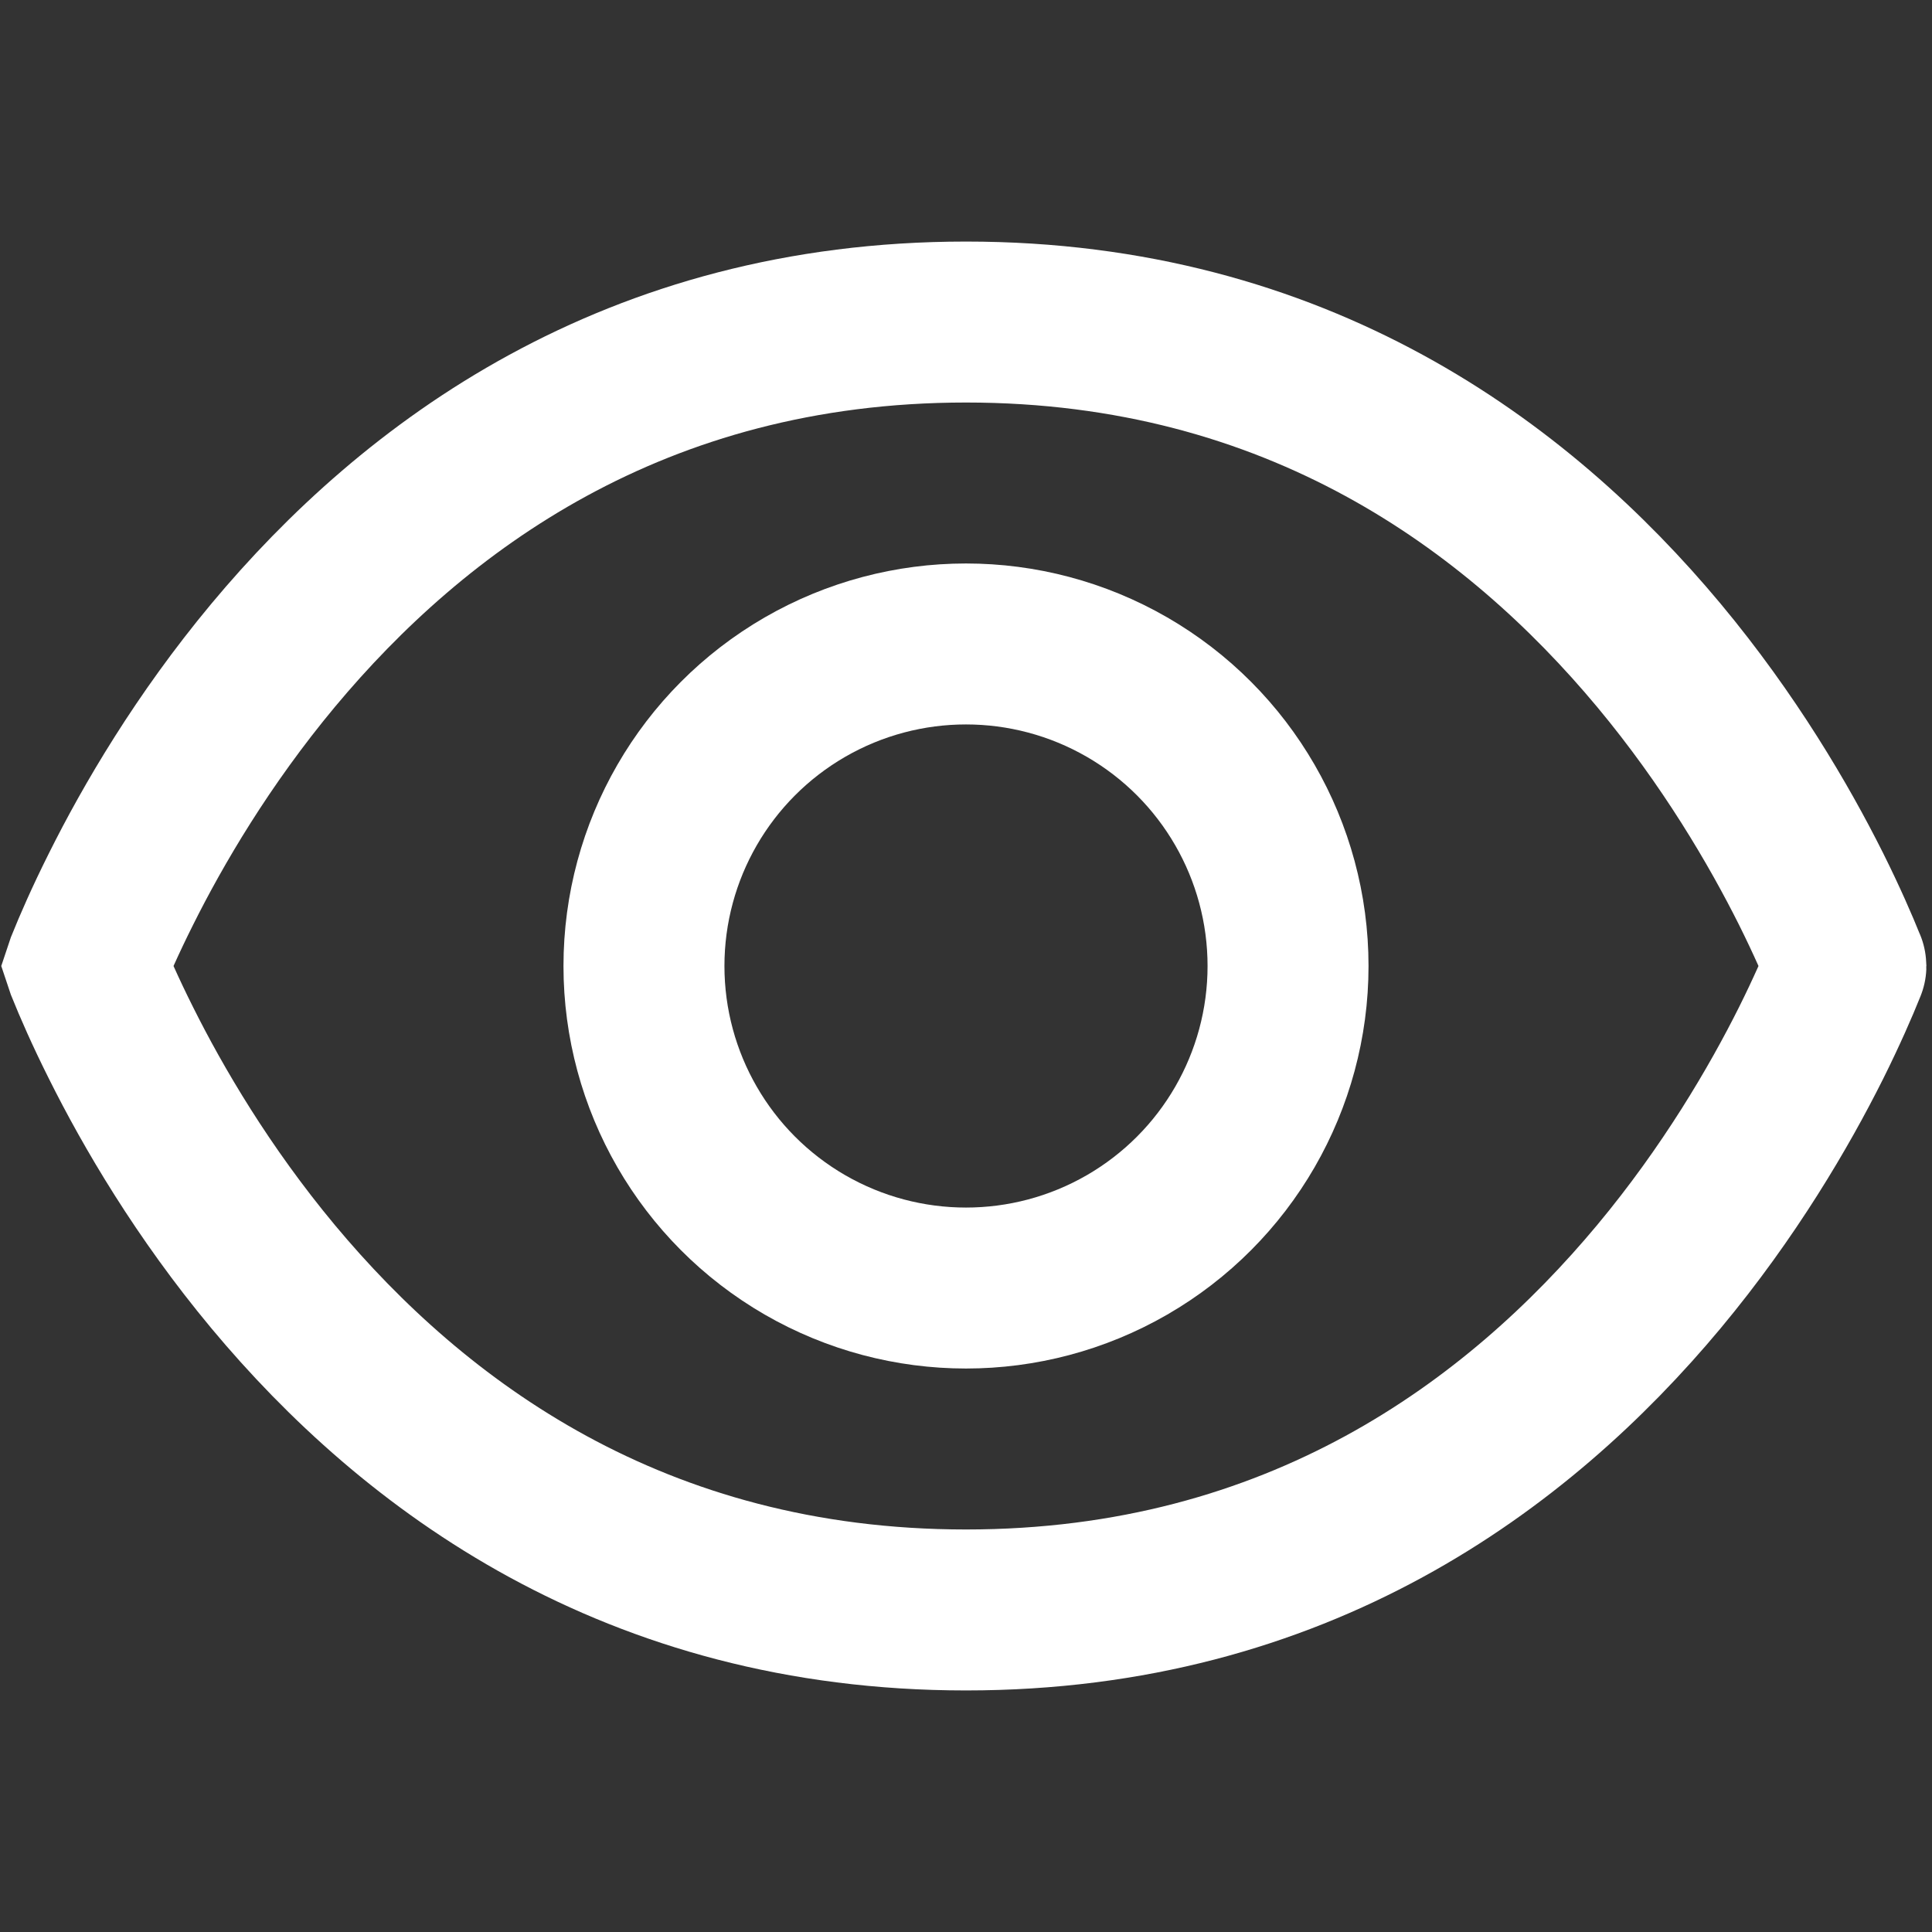
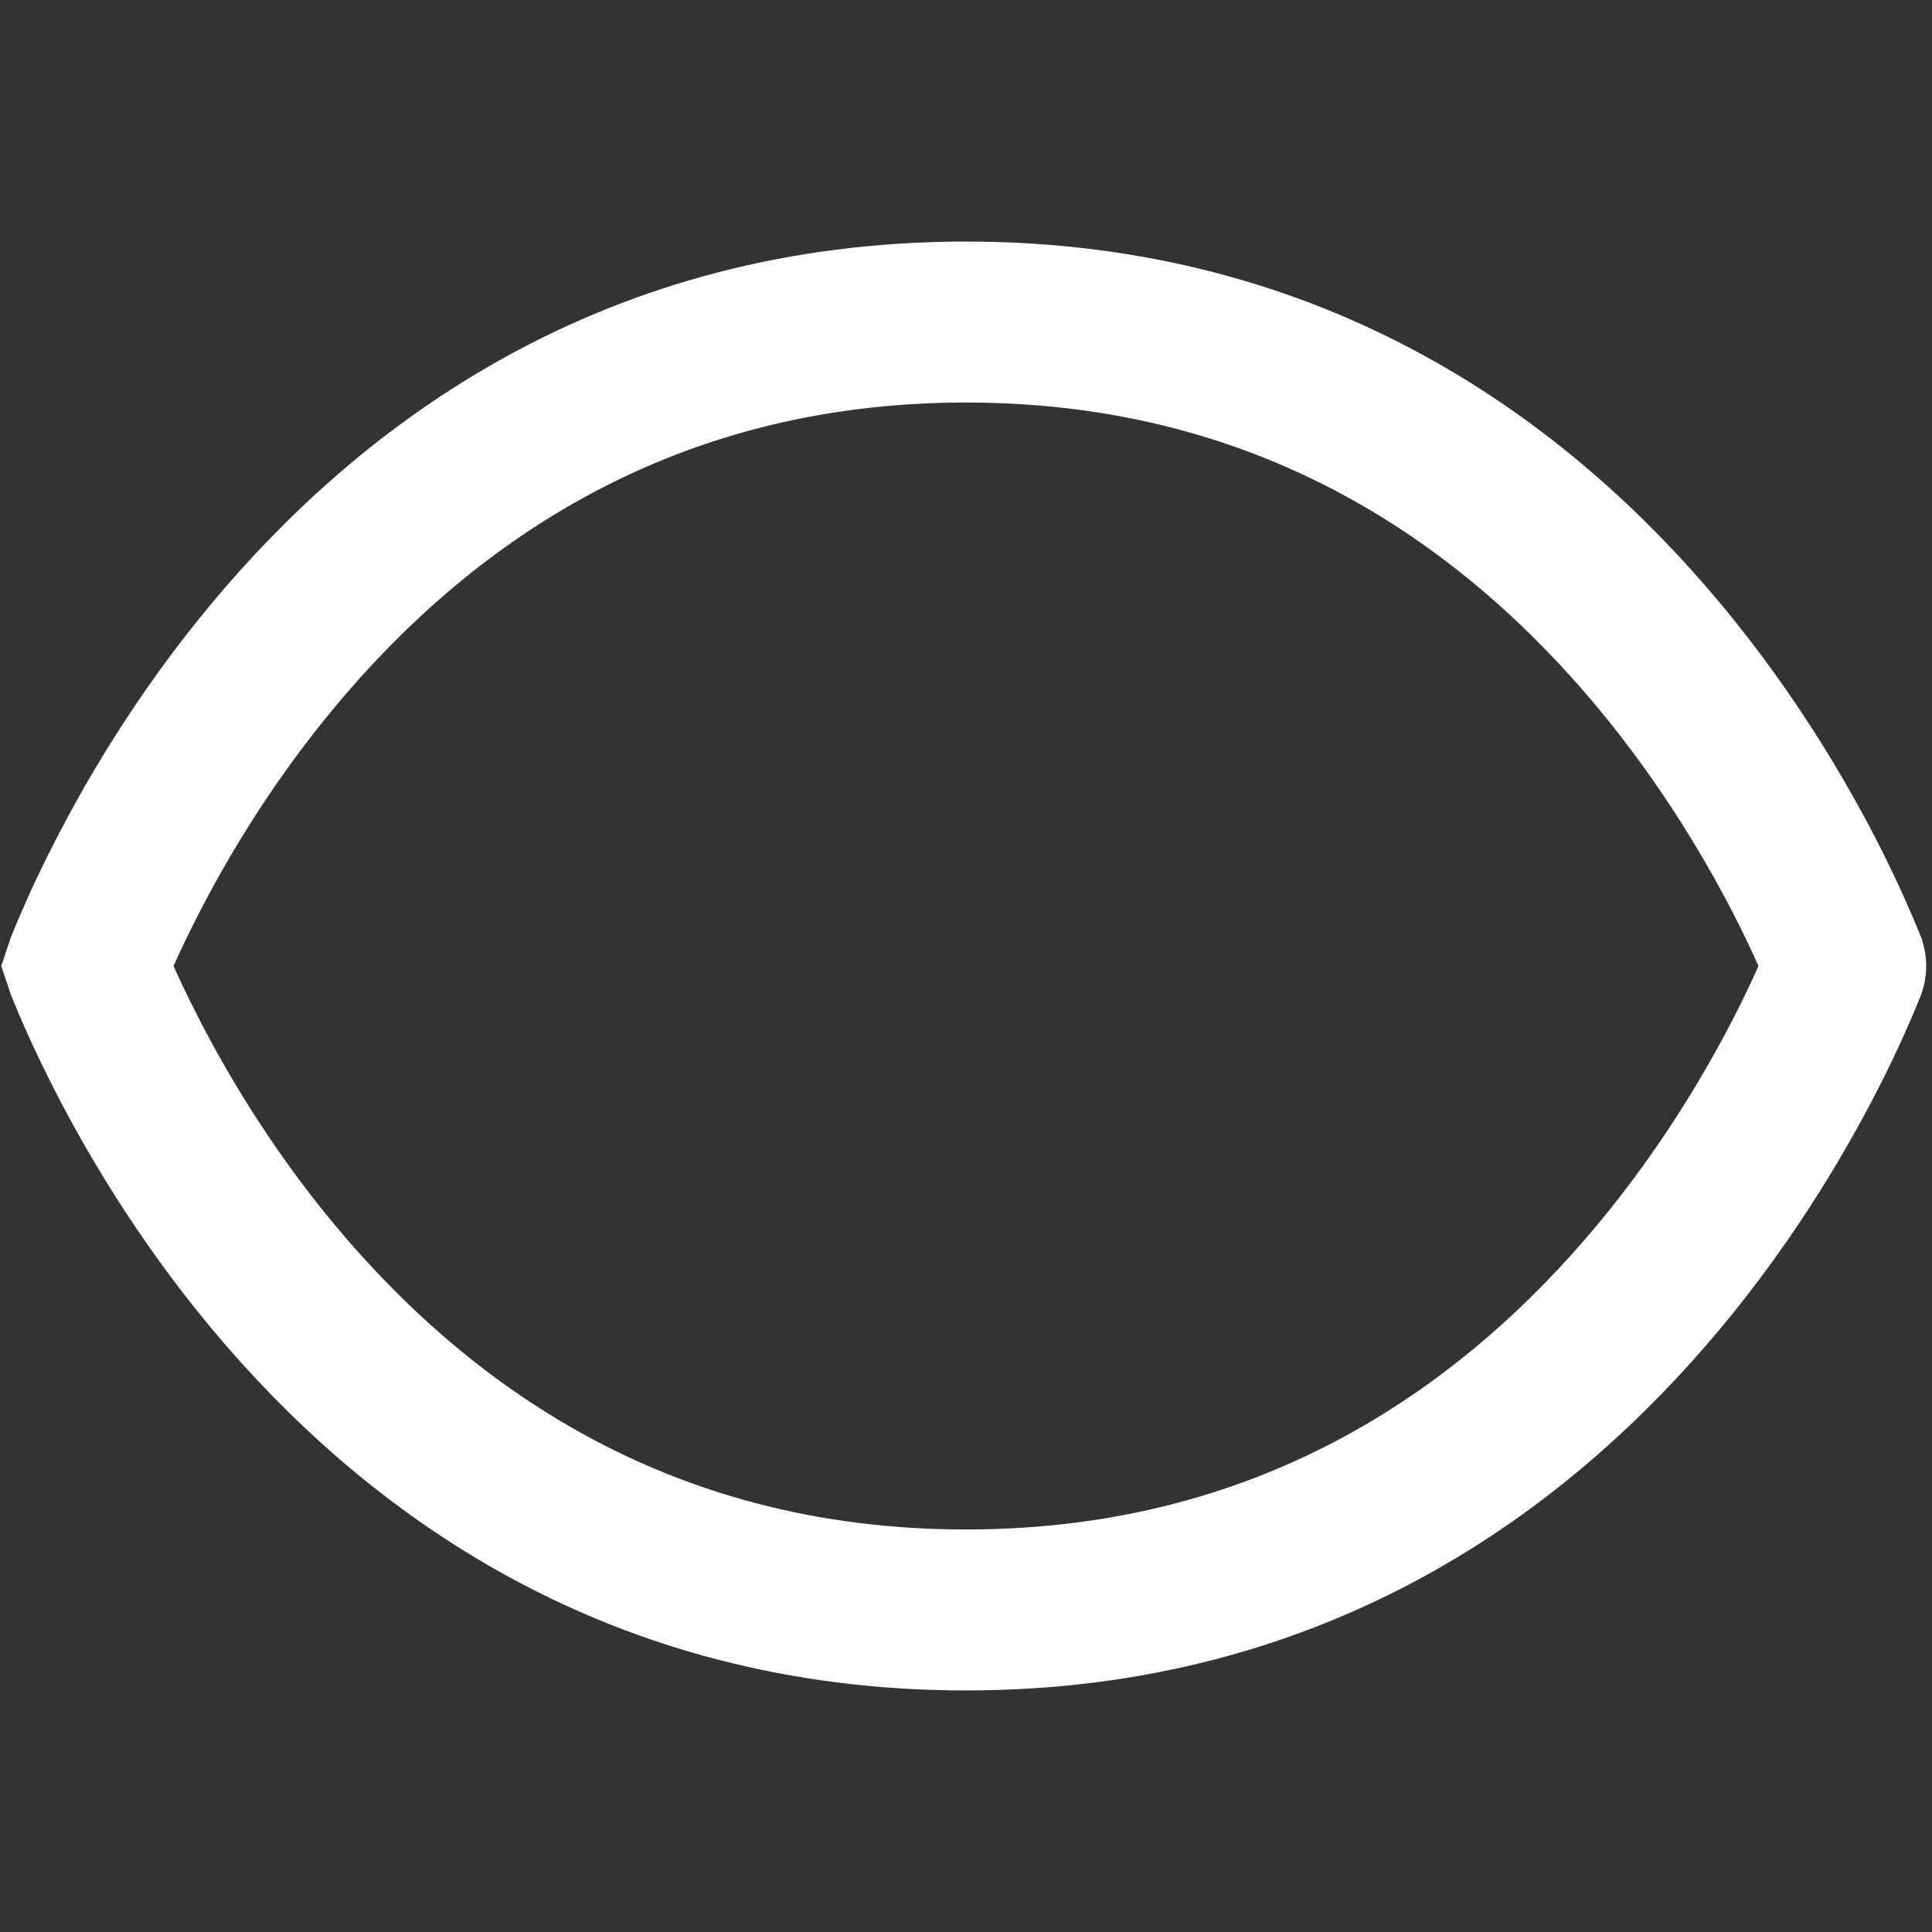
<svg xmlns="http://www.w3.org/2000/svg" width="16" height="16" viewBox="0 0 16 16" fill="none">
  <rect x="0" y="0" width="16" height="16" fill="#333333" stroke="none" />
-   <path d="M0.716 8.008C0.715 8.005 0.714 8.003 0.713 8C0.714 7.997 0.715 7.995 0.716 7.992C0.776 7.843 0.871 7.624 1.003 7.361C1.267 6.832 1.678 6.128 2.262 5.427C3.427 4.03 5.254 2.667 8 2.667C10.746 2.667 12.573 4.03 13.738 5.427C14.322 6.128 14.733 6.832 14.998 7.361C15.129 7.624 15.224 7.843 15.284 7.992C15.285 7.995 15.287 7.997 15.287 8C15.287 8.003 15.285 8.005 15.284 8.008C15.224 8.157 15.129 8.376 14.998 8.639C14.733 9.168 14.322 9.872 13.738 10.573C12.573 11.97 10.746 13.333 8 13.333C5.254 13.333 3.427 11.97 2.262 10.573C1.678 9.872 1.267 9.168 1.003 8.639C0.871 8.376 0.776 8.157 0.716 8.008Z" stroke="white" stroke-width="1.333" />
-   <circle cx="8" cy="8" r="2.667" stroke="white" stroke-width="1.333" />
+   <path d="M0.716 8.008C0.715 8.005 0.714 8.003 0.713 8C0.714 7.997 0.715 7.995 0.716 7.992C0.776 7.843 0.871 7.624 1.003 7.361C1.267 6.832 1.678 6.128 2.262 5.427C3.427 4.03 5.254 2.667 8 2.667C10.746 2.667 12.573 4.03 13.738 5.427C14.322 6.128 14.733 6.832 14.998 7.361C15.129 7.624 15.224 7.843 15.284 7.992C15.287 8.003 15.285 8.005 15.284 8.008C15.224 8.157 15.129 8.376 14.998 8.639C14.733 9.168 14.322 9.872 13.738 10.573C12.573 11.97 10.746 13.333 8 13.333C5.254 13.333 3.427 11.97 2.262 10.573C1.678 9.872 1.267 9.168 1.003 8.639C0.871 8.376 0.776 8.157 0.716 8.008Z" stroke="white" stroke-width="1.333" />
</svg>